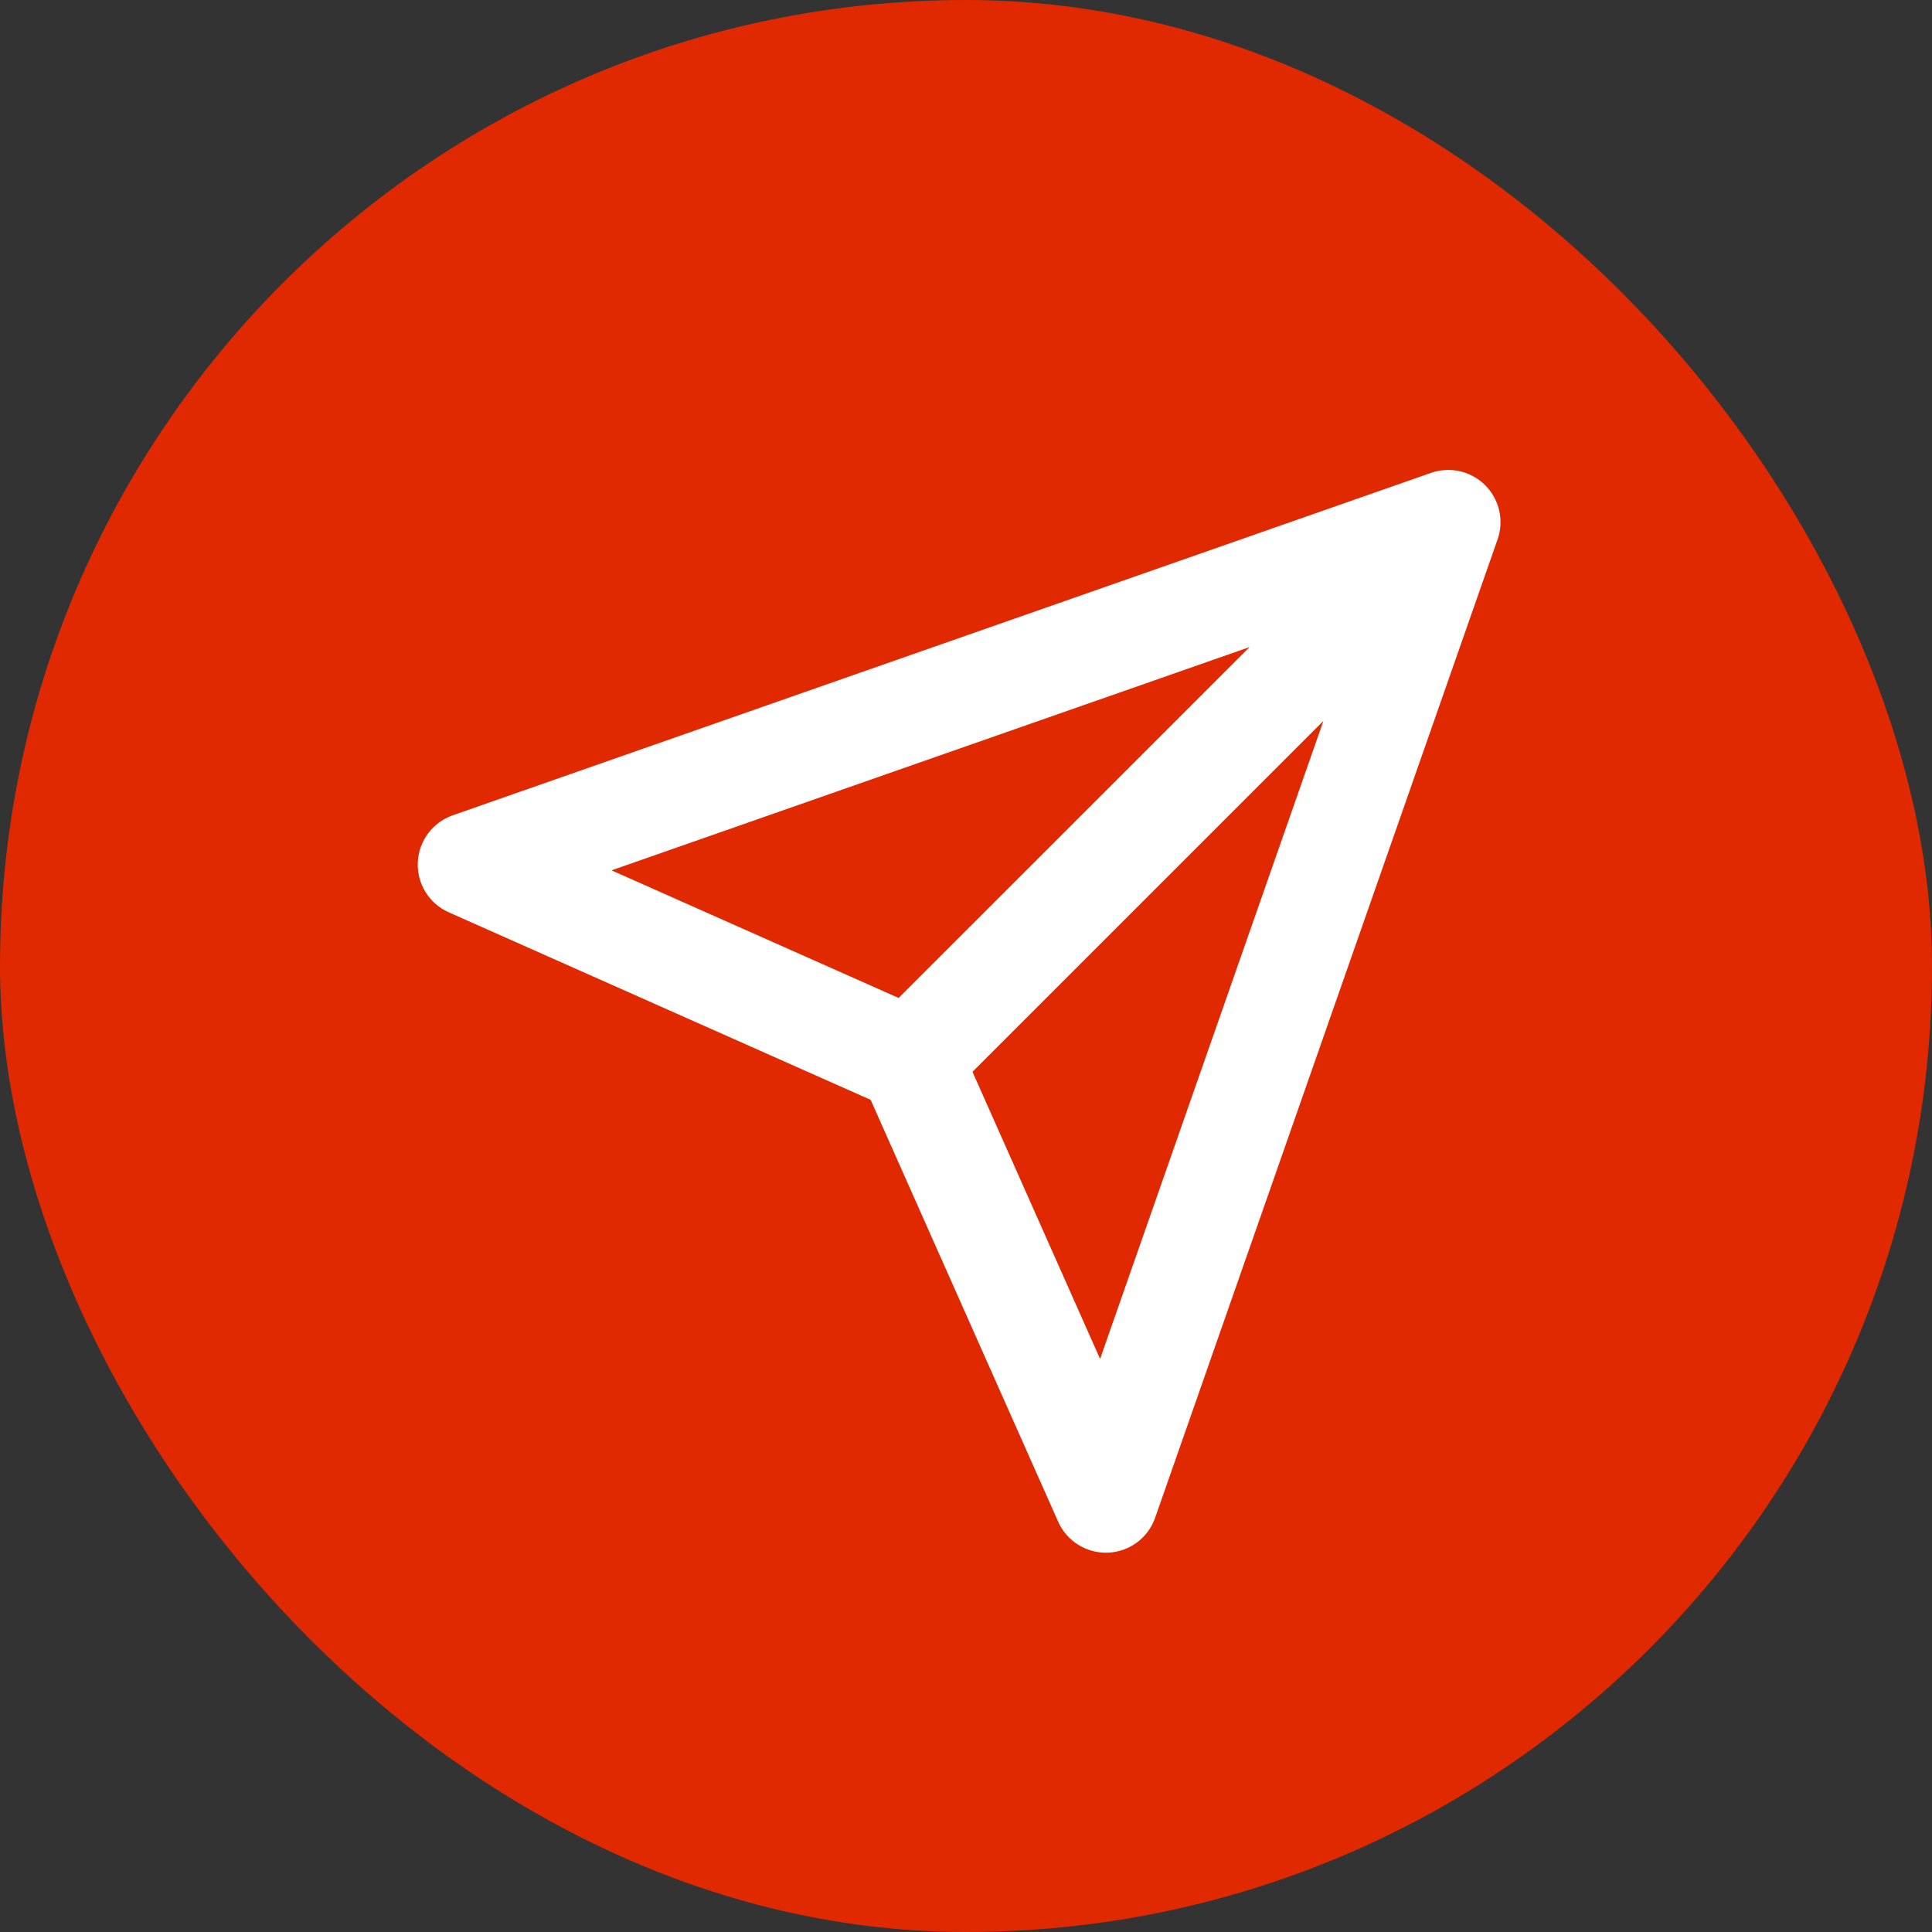
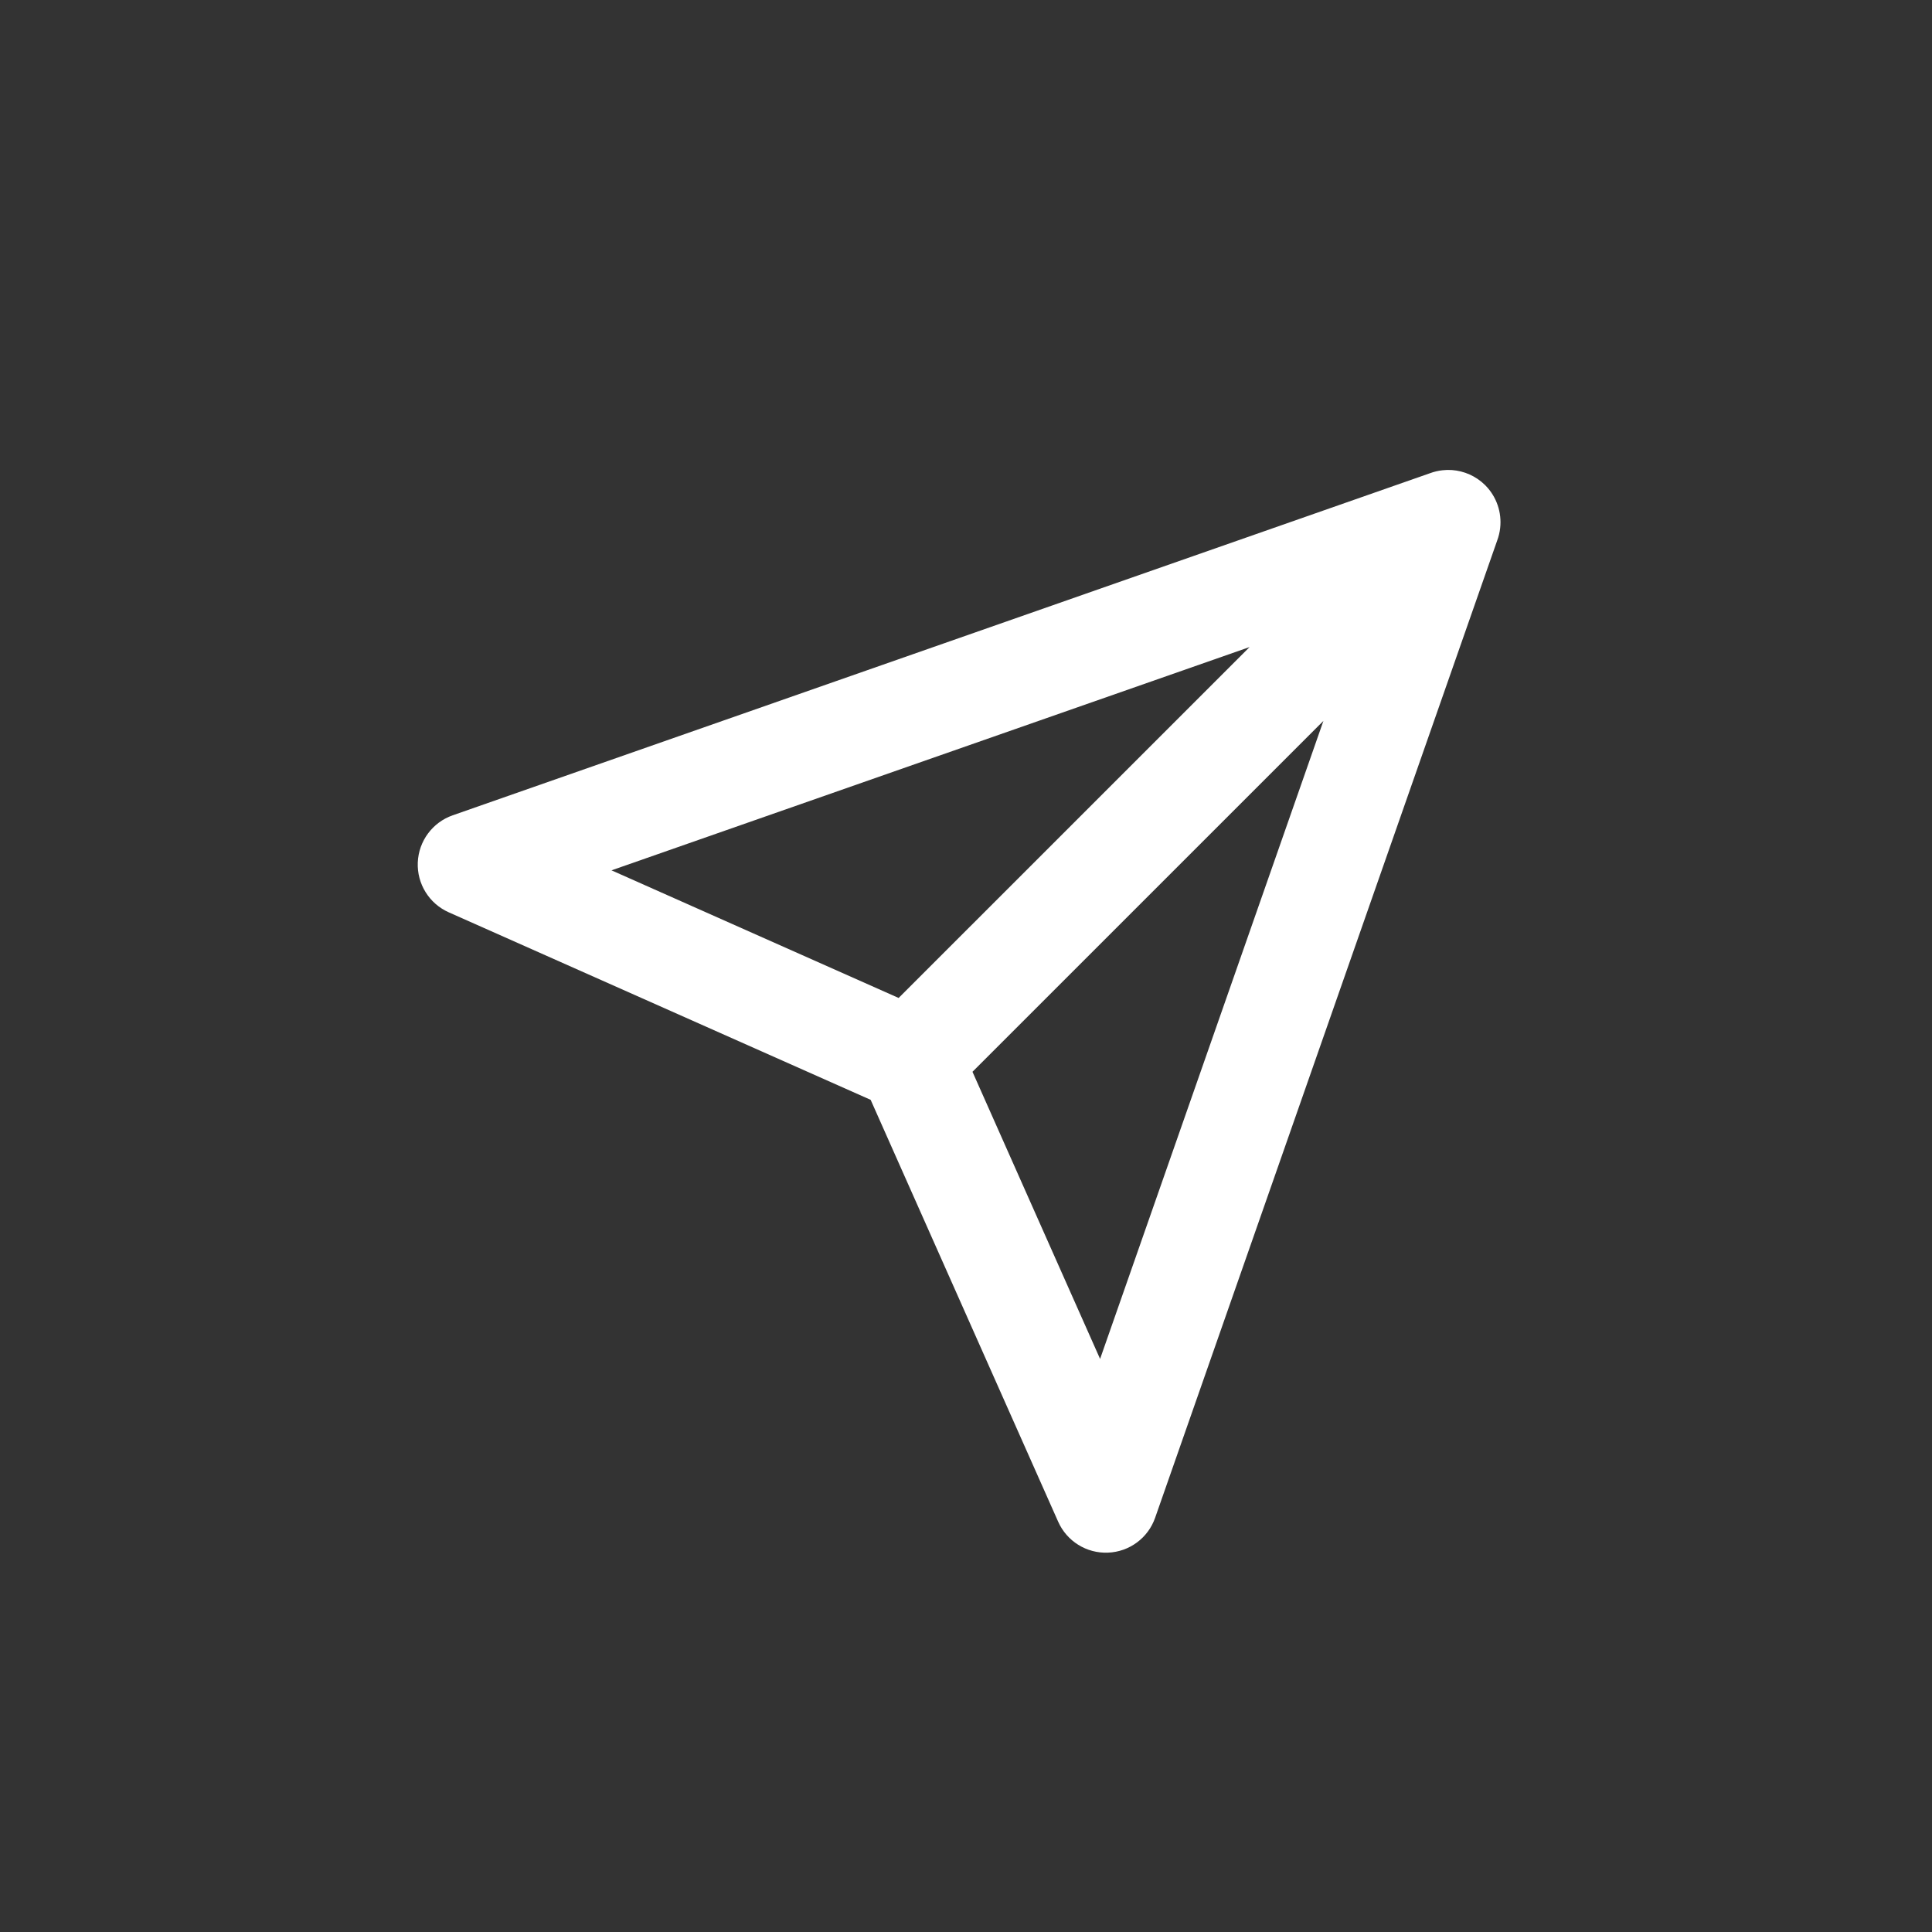
<svg xmlns="http://www.w3.org/2000/svg" width="37" height="37" viewBox="0 0 37 37" fill="none">
  <rect x="0" y="0" width="37" height="37" fill="#333333" stroke="none" />
-   <rect width="37" height="37" rx="18.5" fill="#E02900" />
  <path fill-rule="evenodd" clip-rule="evenodd" d="M28.449 9.298C28.447 9.297 28.445 9.295 28.444 9.293C28.442 9.291 28.44 9.289 28.438 9.287C28.265 9.117 28.04 9.019 27.806 9.002C27.747 8.998 27.686 8.999 27.626 9.006C27.544 9.015 27.463 9.034 27.385 9.063L8.67 15.614C8.283 15.749 8.018 16.107 8.001 16.517C7.984 16.927 8.219 17.305 8.594 17.472L16.674 21.063L20.265 29.142C20.431 29.517 20.81 29.752 21.219 29.735C21.629 29.719 21.987 29.454 22.122 29.067L28.673 10.351C28.702 10.273 28.721 10.193 28.73 10.111C28.763 9.815 28.663 9.516 28.449 9.298ZM23.931 12.392L11.711 16.668L17.21 19.112L23.931 12.392ZM18.624 20.526L25.345 13.806L21.068 26.025L18.624 20.526Z" fill="white" />
</svg>